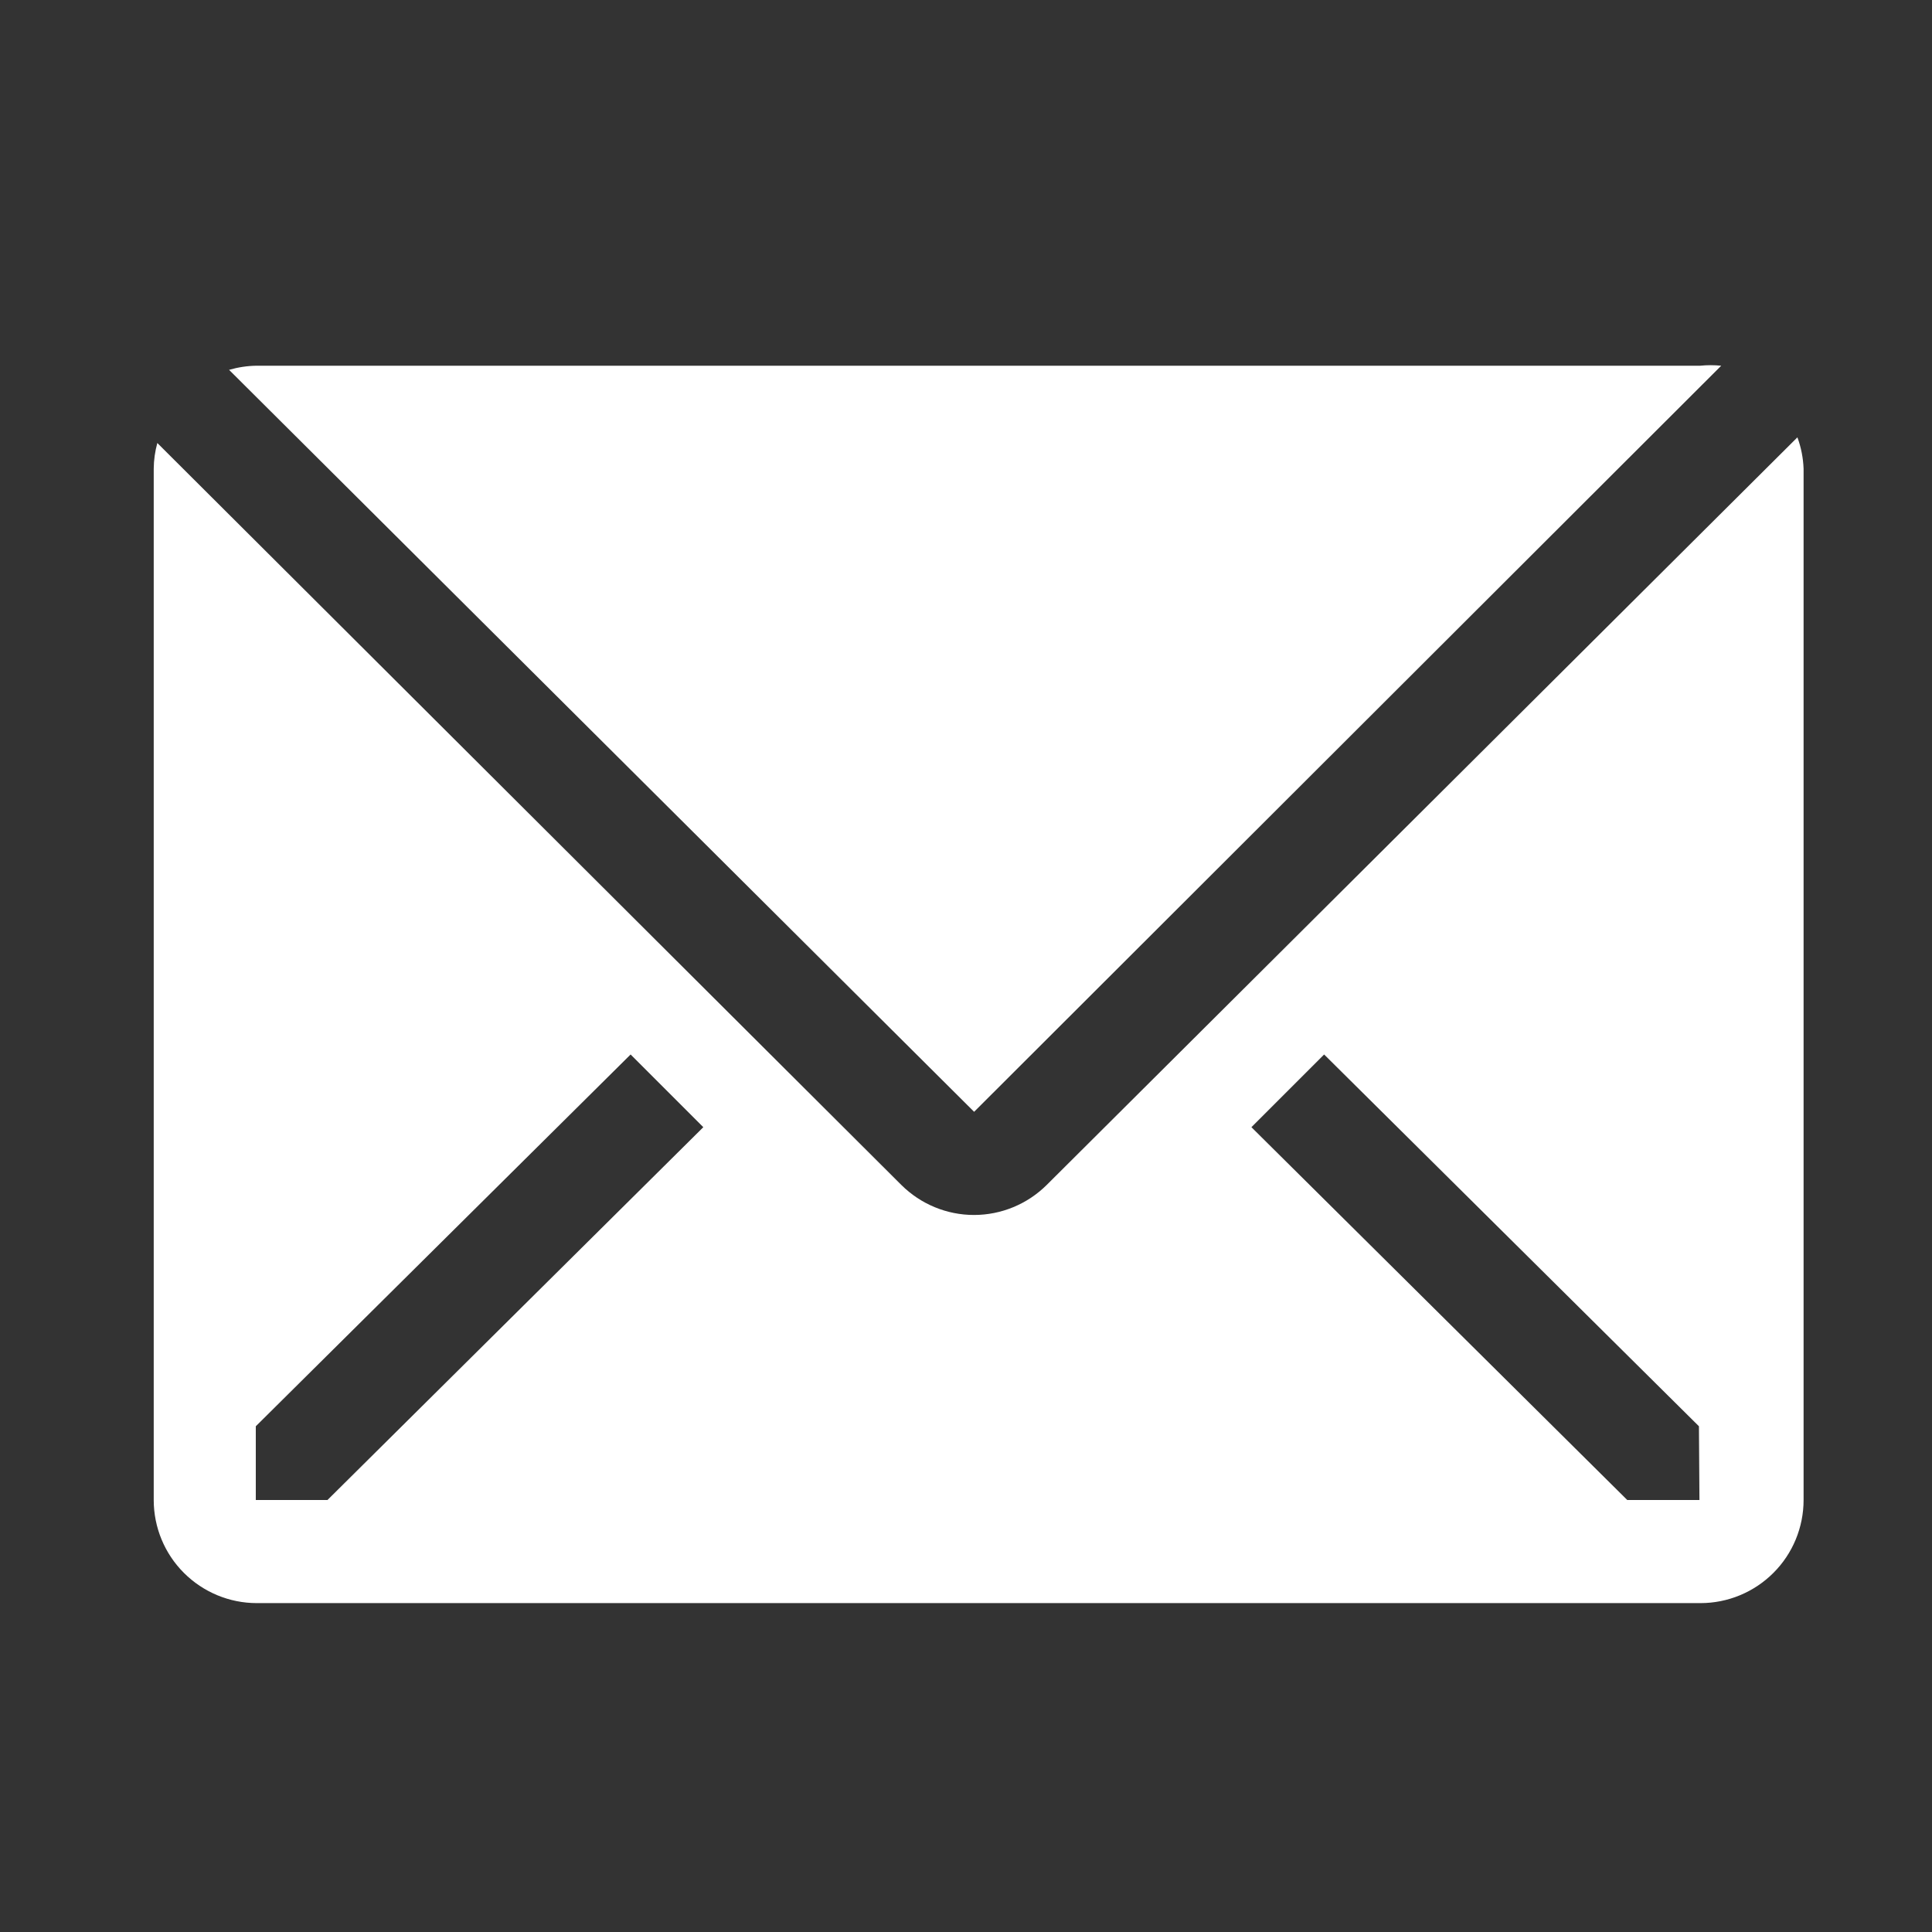
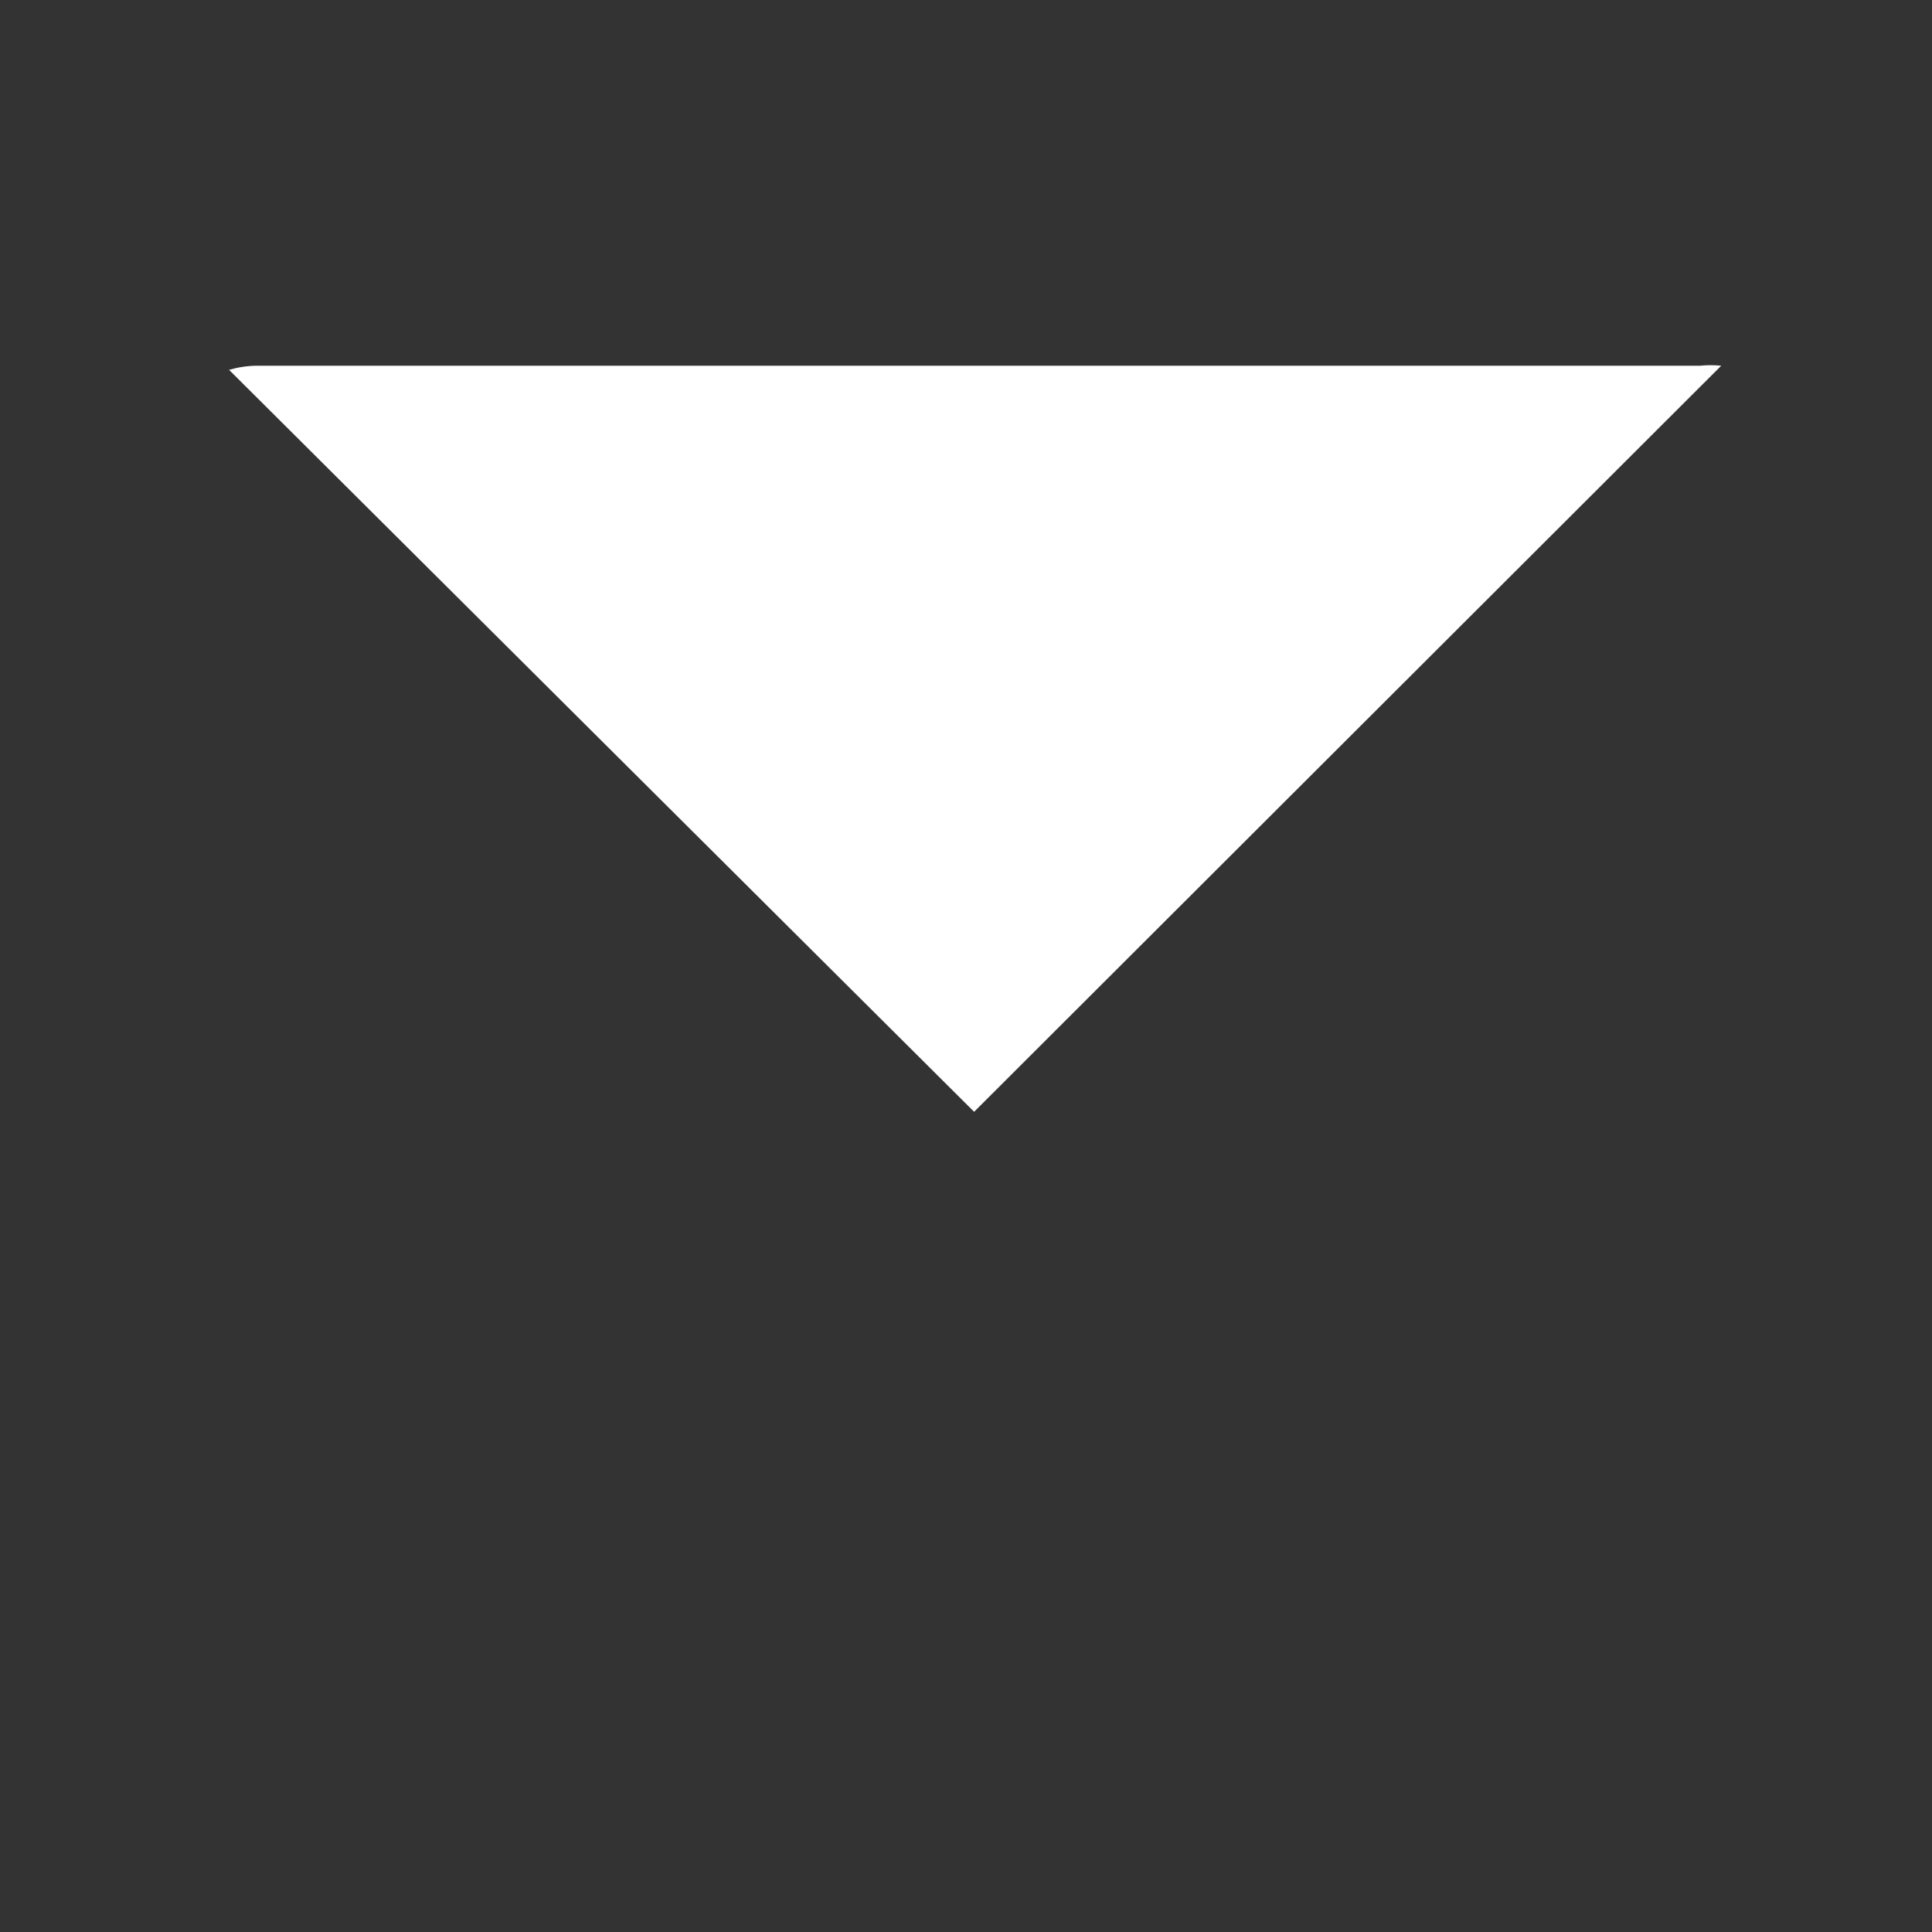
<svg xmlns="http://www.w3.org/2000/svg" width="30" height="30" viewBox="0 0 30 30" fill="none">
  <rect x="0" y="0" width="30" height="30" fill="#333333" stroke="none" />
  <g clip-path="url(#clip0_2746_50624)">
    <path d="M26.727 5.679C26.617 5.668 26.507 5.668 26.398 5.679H3.981C3.837 5.681 3.695 5.703 3.557 5.743L15.126 17.264L26.727 5.679Z" fill="white" />
-     <path d="M27.91 6.791L16.253 18.4C15.953 18.698 15.547 18.866 15.124 18.866C14.701 18.866 14.296 18.698 13.996 18.4L2.443 6.879C2.407 7.01 2.388 7.144 2.387 7.279V23.292C2.387 23.716 2.555 24.124 2.856 24.424C3.156 24.724 3.563 24.893 3.988 24.893H26.405C26.83 24.893 27.237 24.724 27.537 24.424C27.838 24.124 28.006 23.716 28.006 23.292V7.279C28 7.113 27.968 6.948 27.91 6.791ZM5.085 23.292H3.972V22.147L9.792 16.374L10.921 17.503L5.085 23.292ZM26.389 23.292H25.268L19.432 17.503L20.561 16.374L26.381 22.147L26.389 23.292Z" fill="white" />
  </g>
  <defs>
    <clipPath id="clip0_2746_50624">
      <rect width="28.822" height="28.822" fill="white" transform="translate(0.842 0.875)" />
    </clipPath>
  </defs>
</svg>